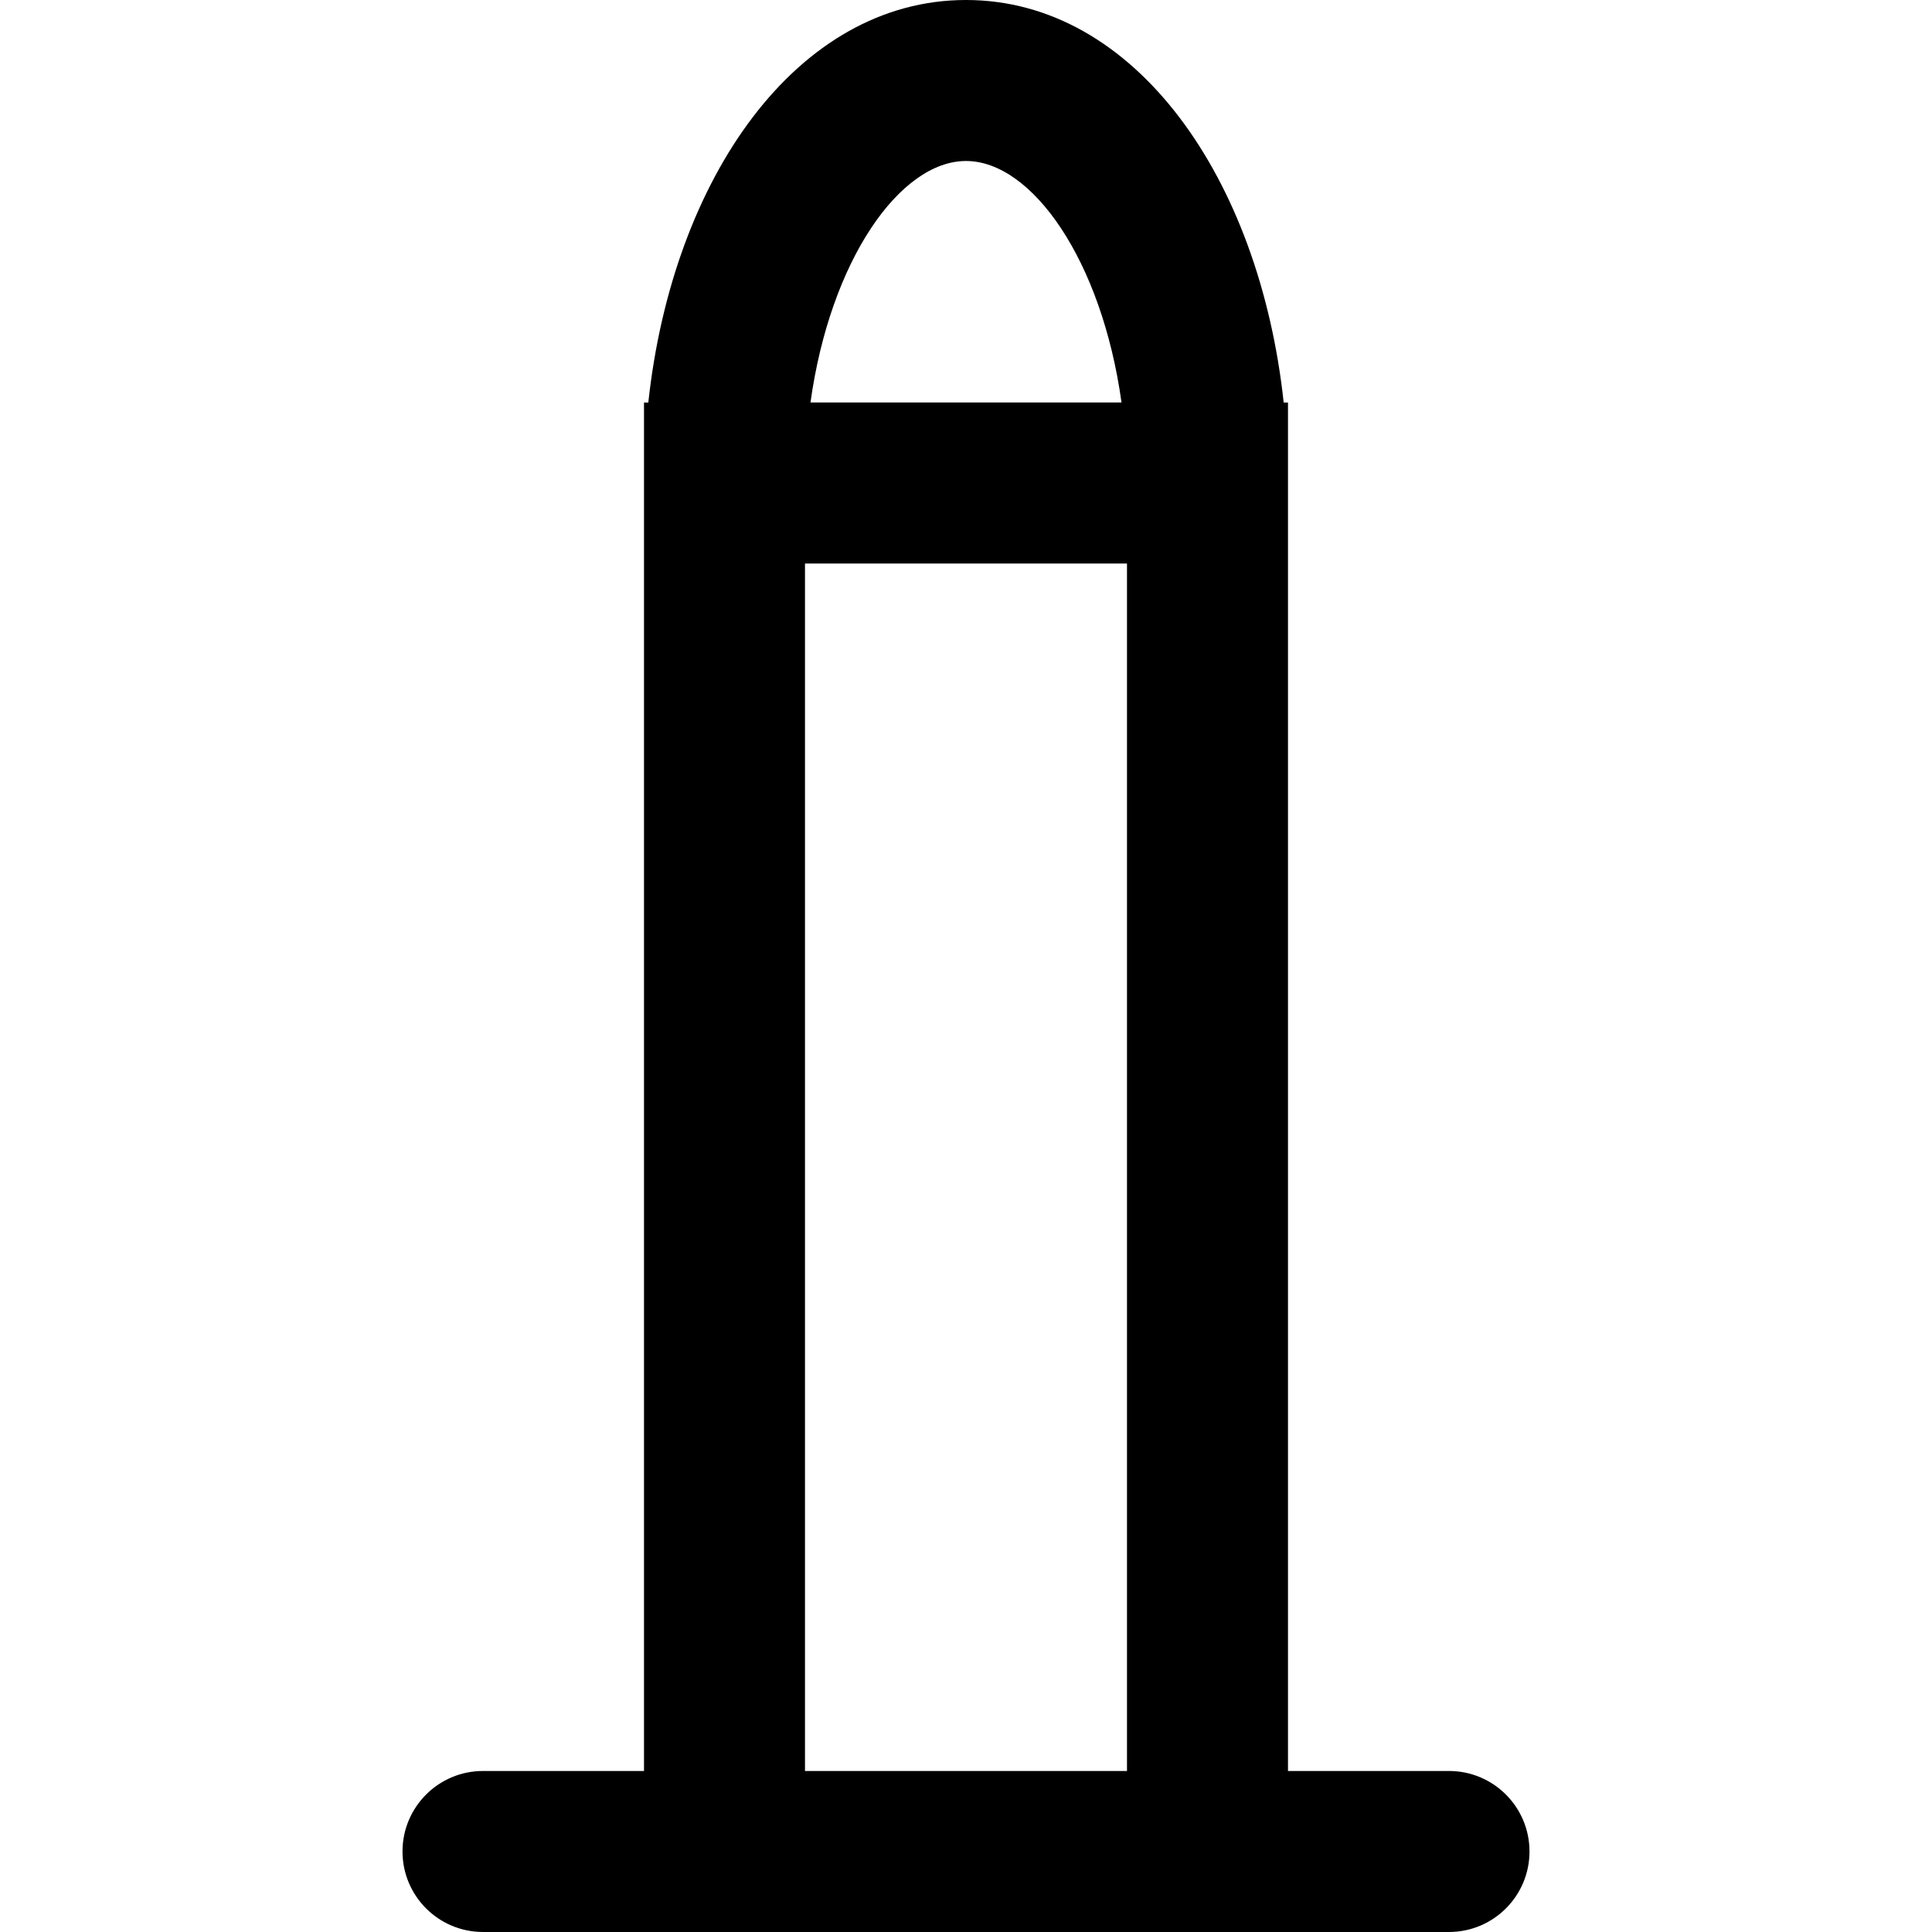
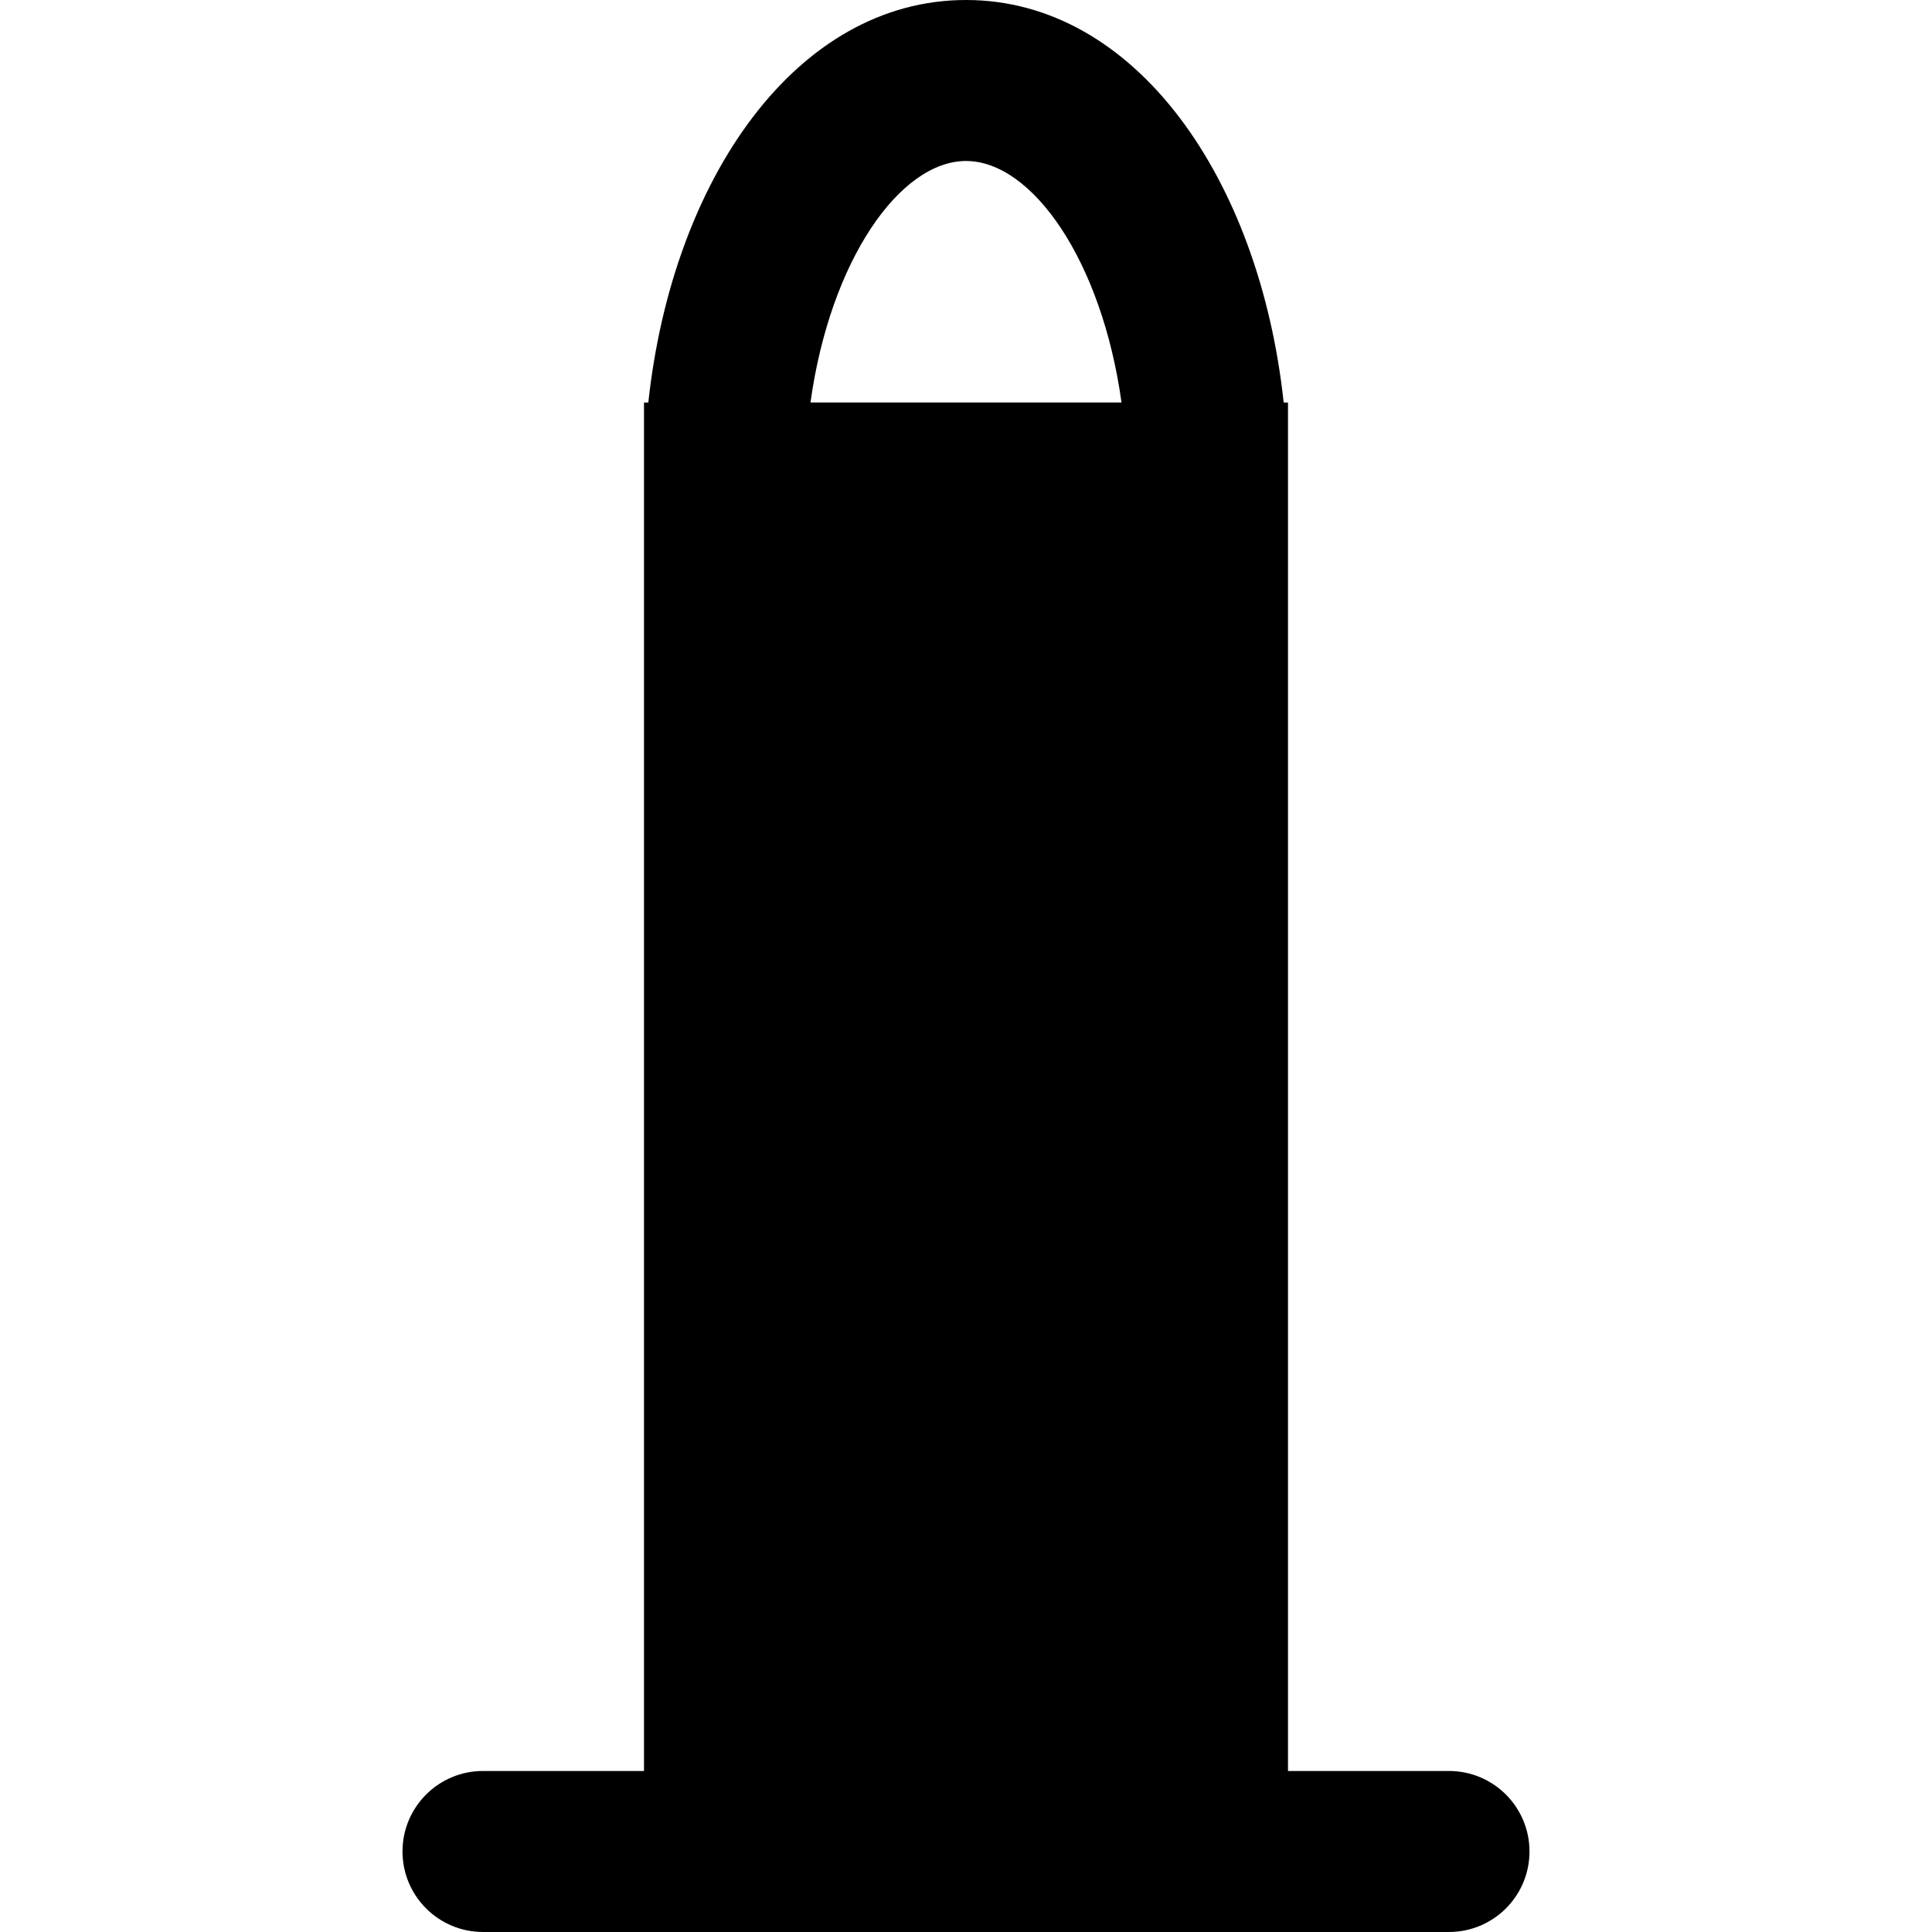
<svg xmlns="http://www.w3.org/2000/svg" fill="#000000" height="800px" width="800px" version="1.1" id="Layer_1" viewBox="0 0 512.004 512.004" xml:space="preserve">
  <g>
    <g>
-       <path d="M384.002,469.333h-42.669v-320h0.002V128c0-0.09-0.002-0.179-0.002-0.268v-21.061h-1.141    C333.775,47.168,300.793,0,256.002,0c-44.79,0-77.773,47.168-84.19,106.671h-1.145v362.662h-42.665    c-11.782,0-21.333,9.551-21.333,21.333S116.22,512,128.002,512h42.665v0.004h170.667V512h42.669    c11.782,0,21.333-9.551,21.333-21.333S395.784,469.333,384.002,469.333z M256.002,42.667c17.513,0,35.988,26.345,41.215,64h-82.43    C220.014,69.011,238.49,42.667,256.002,42.667z M213.333,149.338h85.333v319.996h-85.333V149.338z" />
+       <path d="M384.002,469.333h-42.669v-320h0.002V128c0-0.09-0.002-0.179-0.002-0.268v-21.061h-1.141    C333.775,47.168,300.793,0,256.002,0c-44.79,0-77.773,47.168-84.19,106.671h-1.145v362.662h-42.665    c-11.782,0-21.333,9.551-21.333,21.333S116.22,512,128.002,512h42.665v0.004h170.667V512h42.669    c11.782,0,21.333-9.551,21.333-21.333S395.784,469.333,384.002,469.333z M256.002,42.667c17.513,0,35.988,26.345,41.215,64h-82.43    C220.014,69.011,238.49,42.667,256.002,42.667z M213.333,149.338h85.333h-85.333V149.338z" />
    </g>
  </g>
</svg>